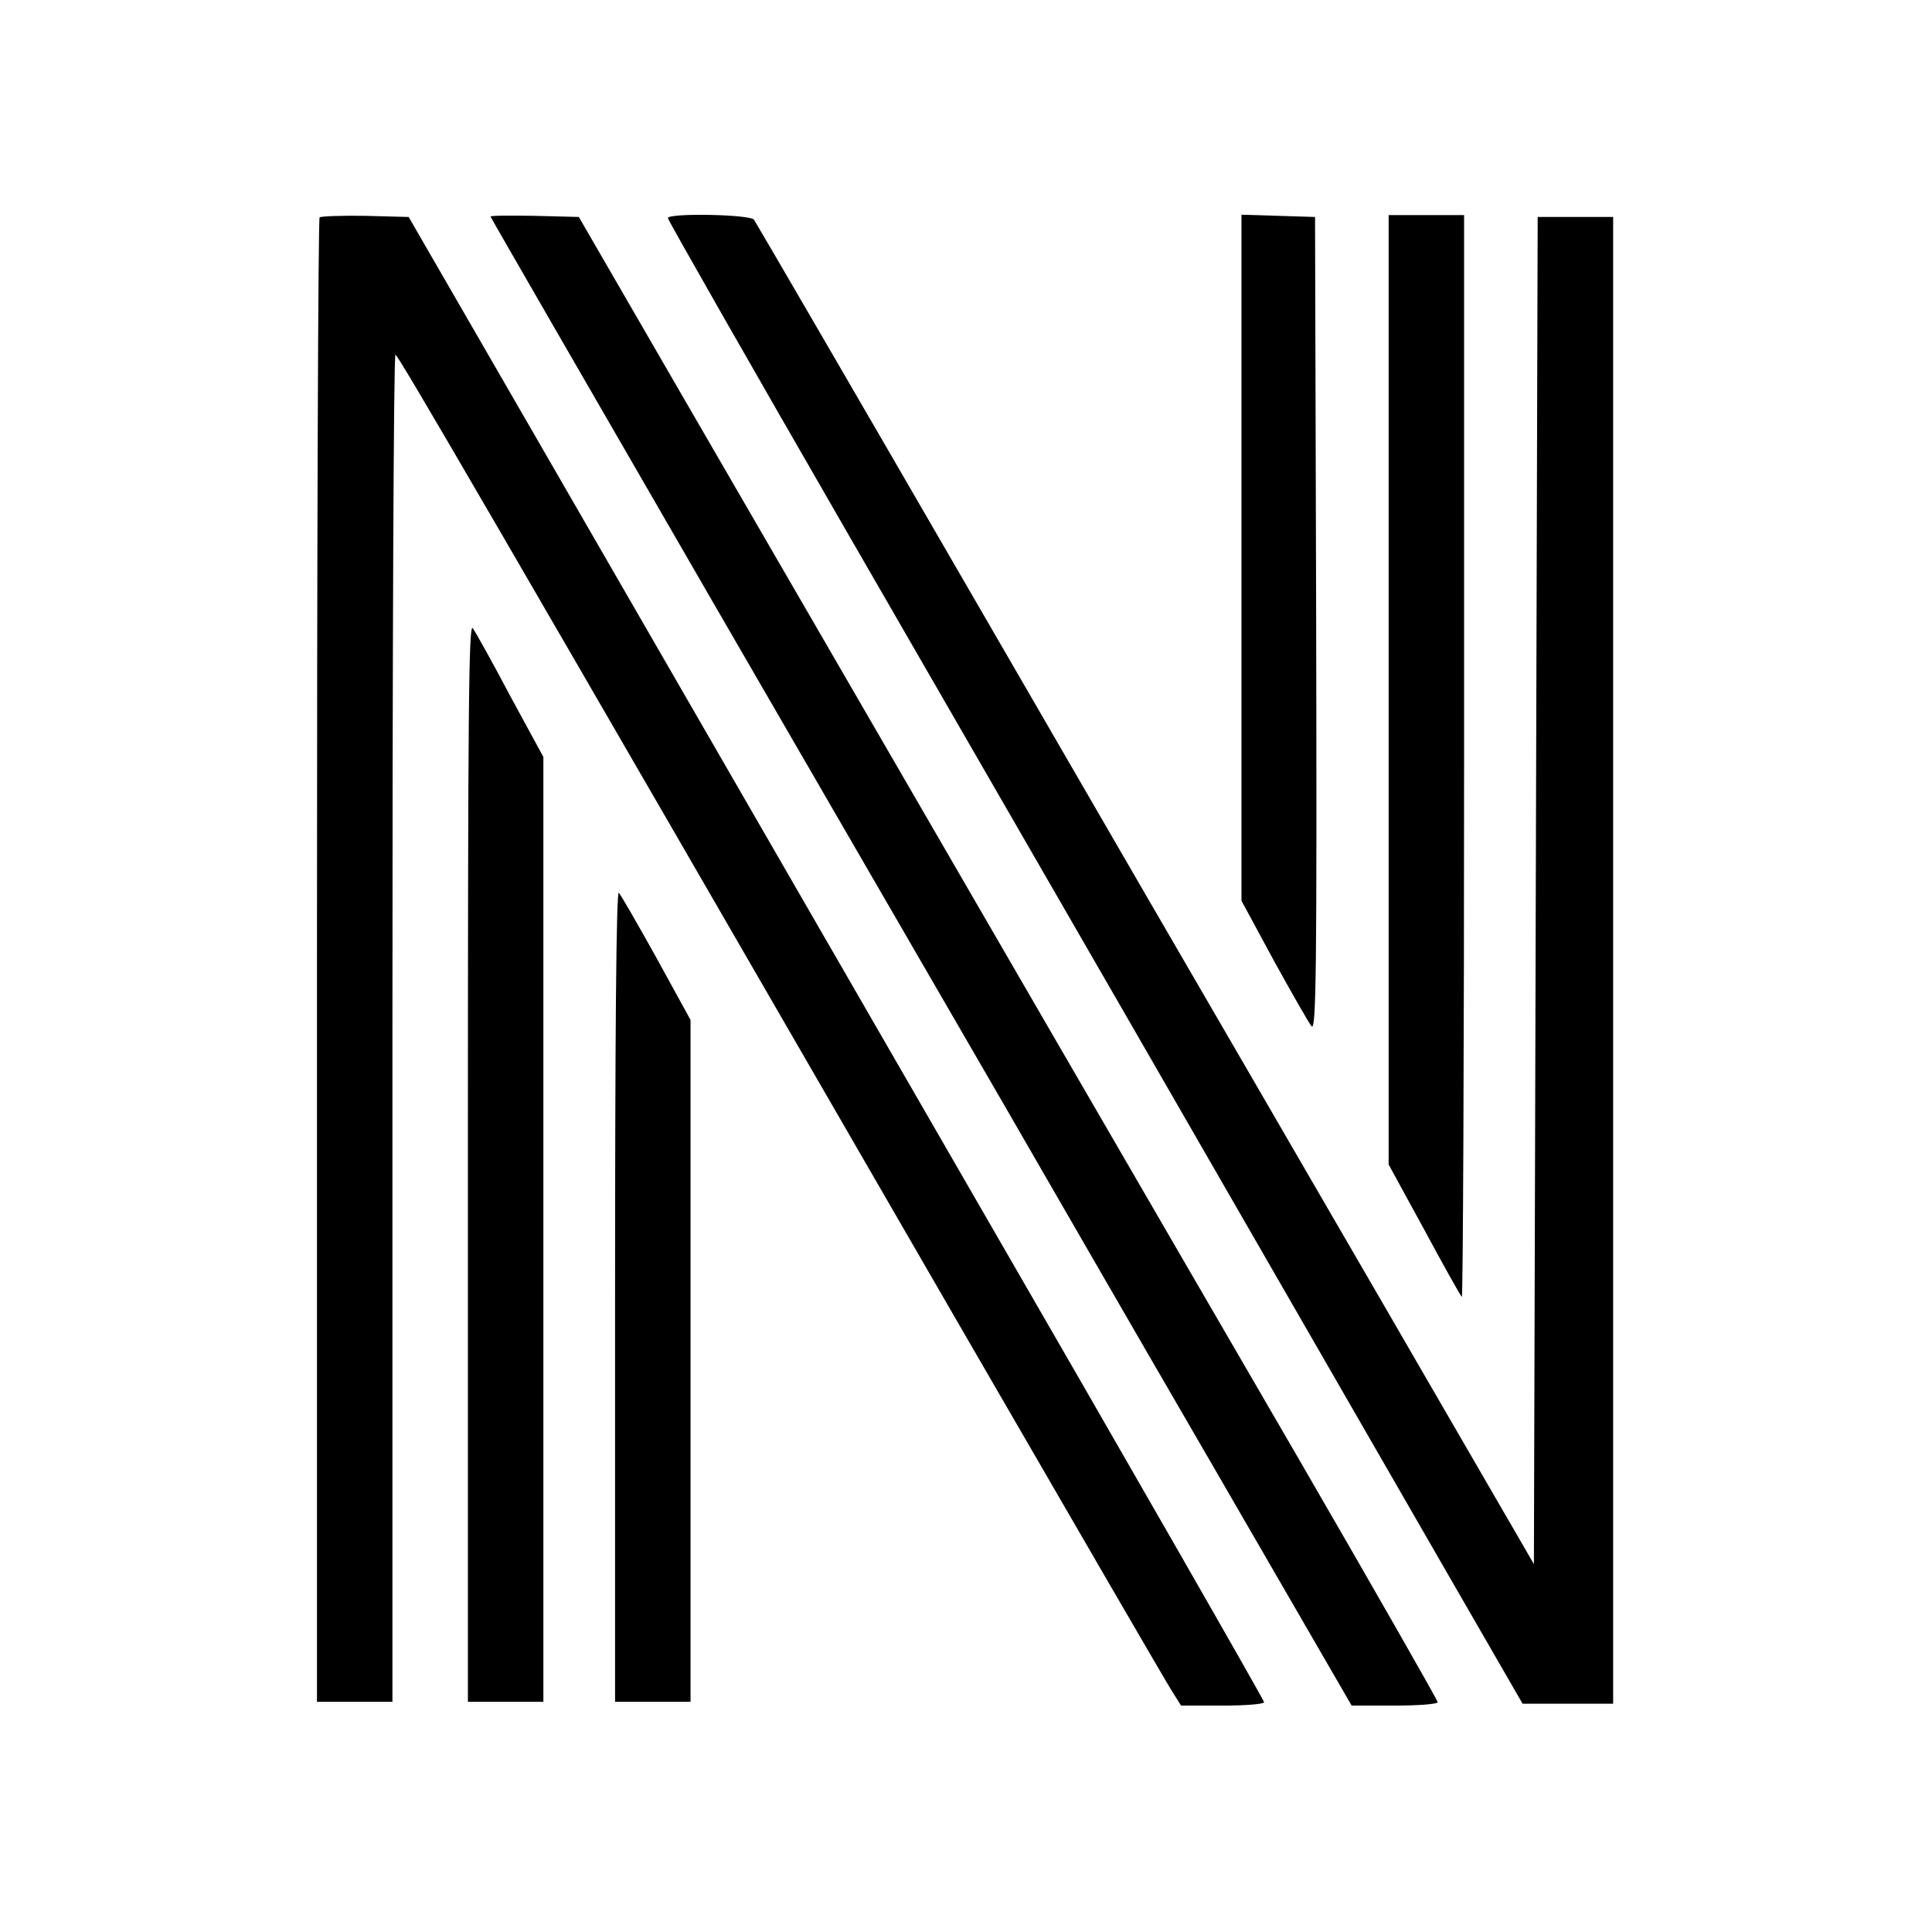
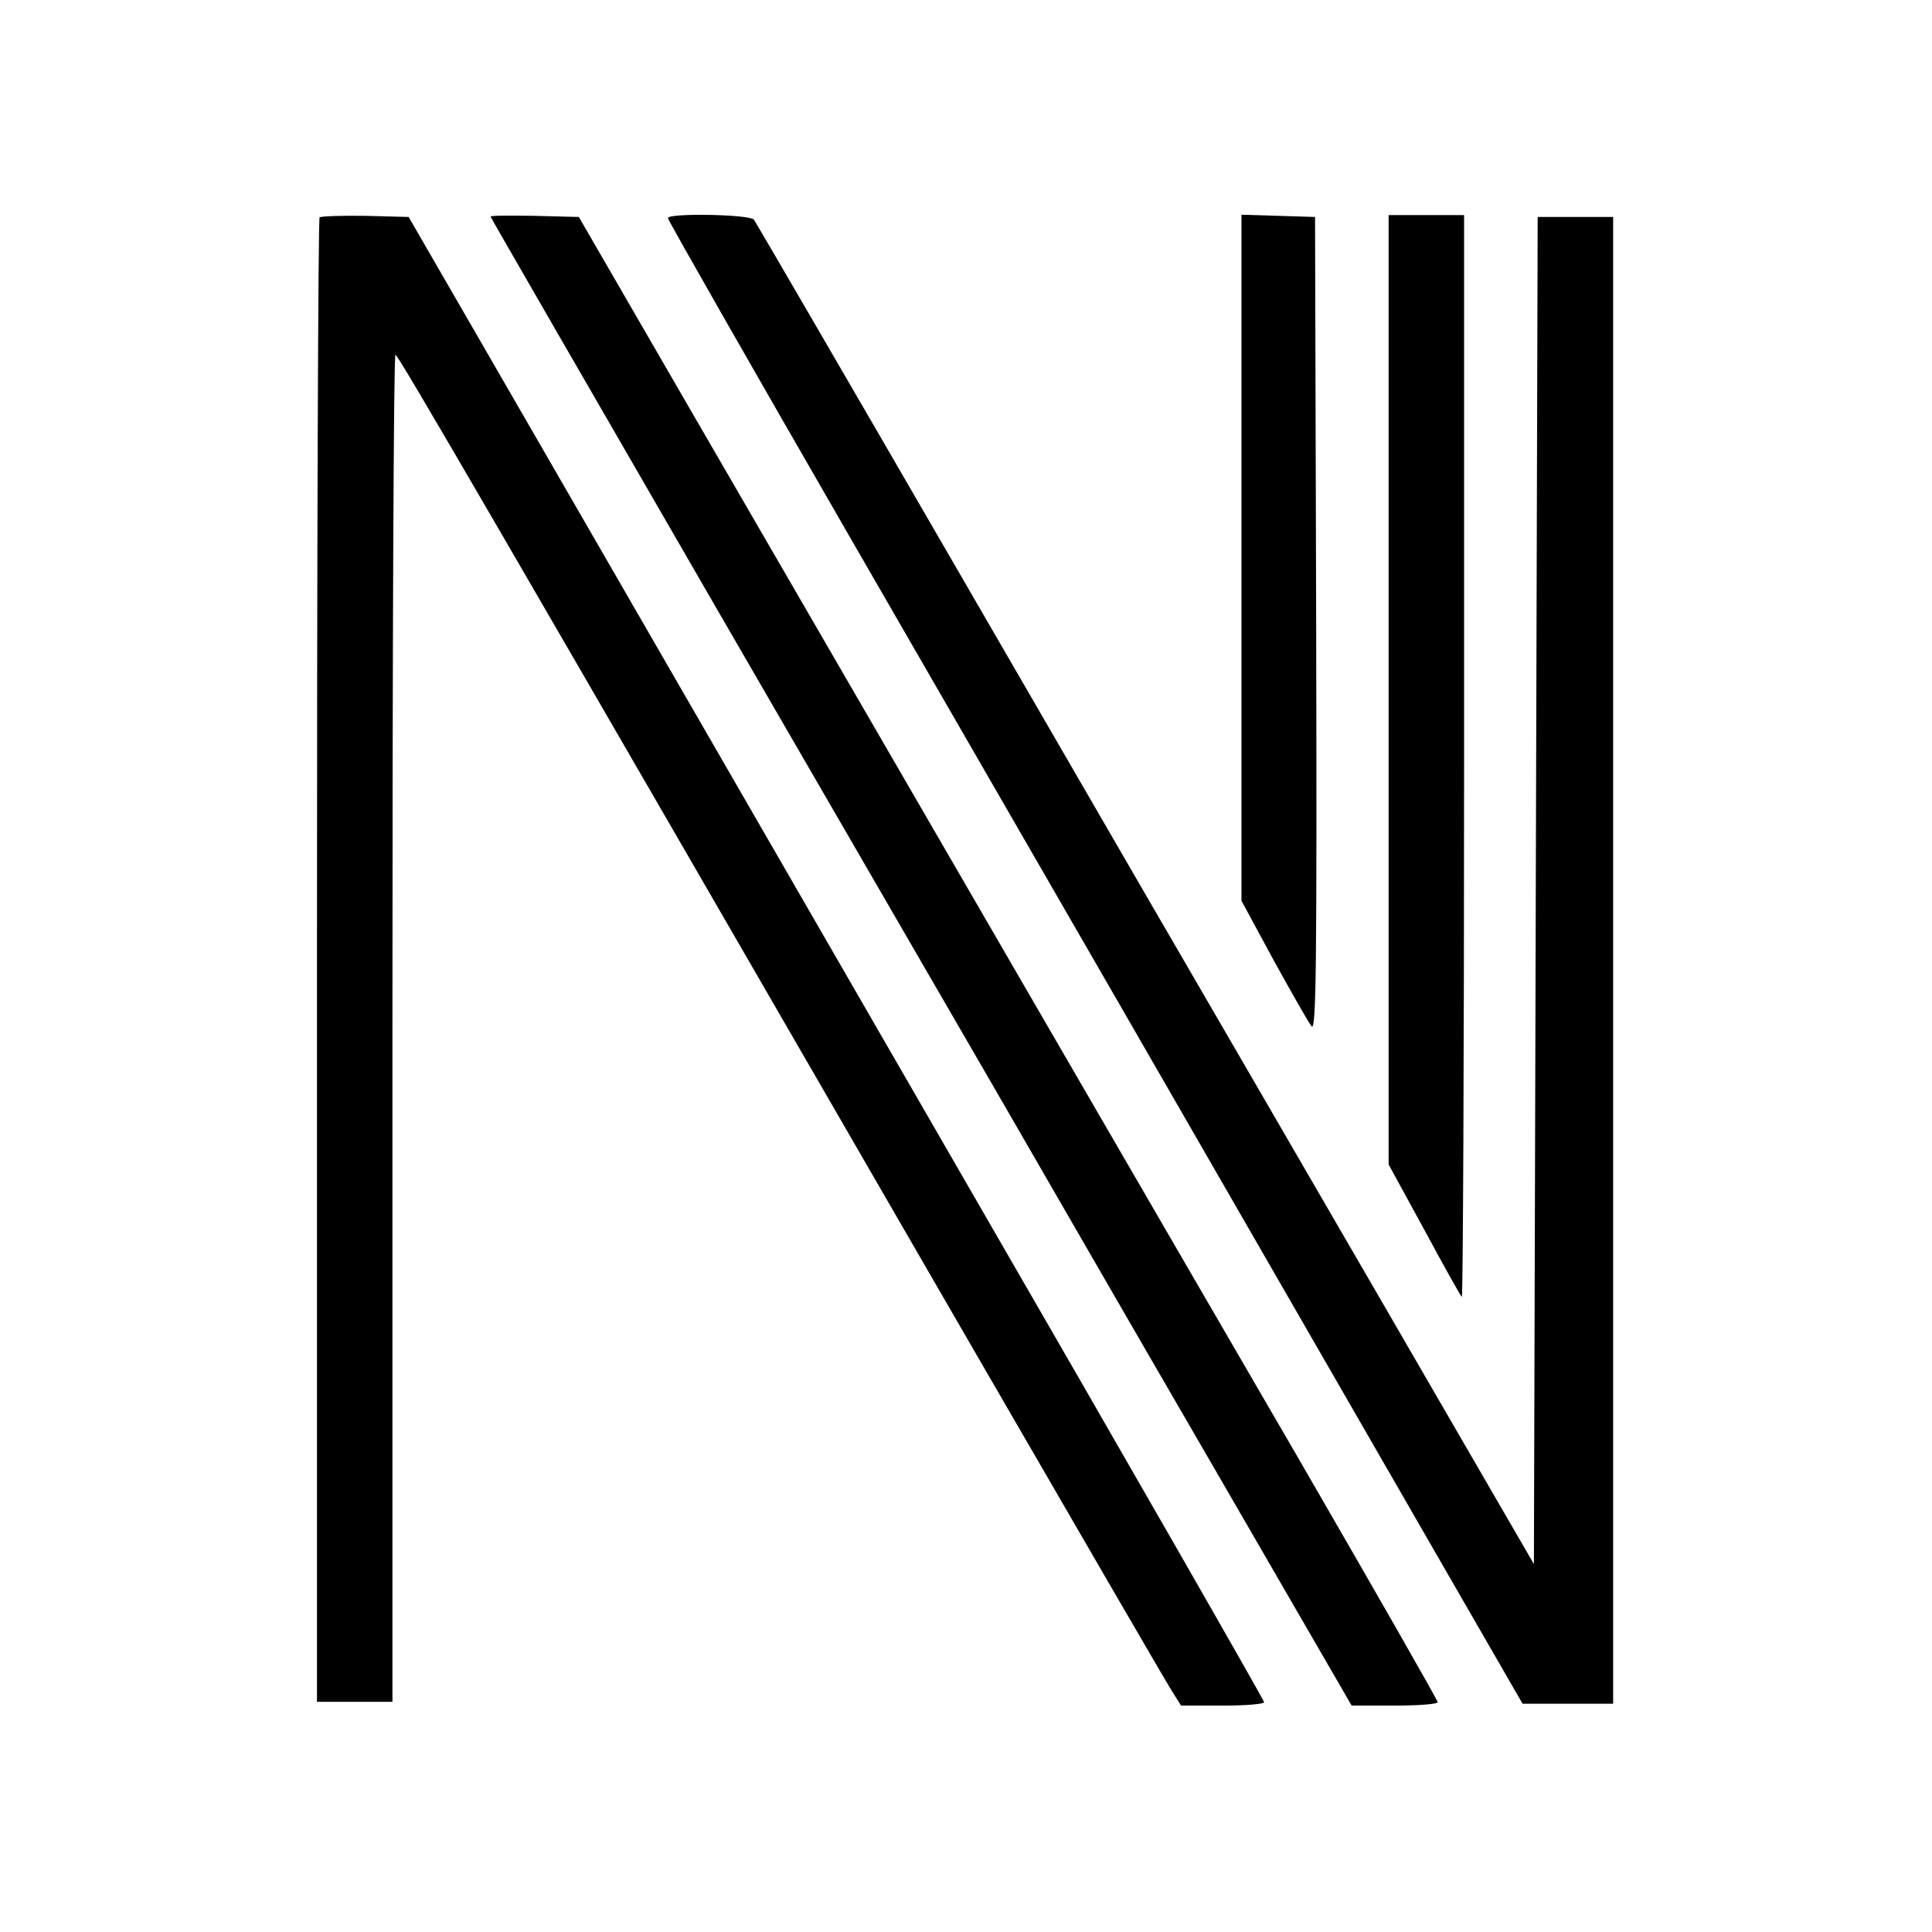
<svg xmlns="http://www.w3.org/2000/svg" version="1.0" width="512pt" height="512pt" viewBox="0 0 512 512" preserveAspectRatio="xMidYMid meet">
  <g transform="translate(0,512) scale(0.1,-0.1)" fill="#000000" stroke="none">
    <path d="M847 4544 c-4 -4 -7 -891 -7 -1971 l0 -1963 100 0 100 0 0 1785 c0 982 3 1785 8 1785 7 0 256 -429 1505 -2590 291 -503 540 -932 553 -952 l24 -38 110 0 c61 0 110 4 110 9 0 5 -359 632 -799 1393 -439 761 -949 1644 -1133 1963 l-335 580 -115 3 c-63 1 -117 -1 -121 -4z" />
    <path d="M1300 4546 c0 -2 271 -471 601 -1042 331 -572 675 -1165 764 -1319 89 -154 331 -574 539 -932 l378 -653 114 0 c63 0 114 4 114 9 0 5 -168 299 -373 653 -340 585 -925 1594 -1634 2818 l-269 465 -117 3 c-64 1 -117 1 -117 -2z" />
    <path d="M1770 4542 c0 -5 215 -382 478 -838 263 -456 694 -1202 957 -1659 263 -456 557 -967 654 -1135 l176 -305 120 0 120 0 0 1970 0 1970 -100 0 -100 0 -5 -1785 -5 -1785 -284 490 c-156 270 -364 627 -461 795 -98 168 -433 746 -745 1285 -312 539 -572 986 -577 993 -12 14 -228 18 -228 4z" />
    <path d="M3290 3642 l0 -909 86 -159 c48 -87 93 -166 100 -174 12 -12 14 150 12 1065 l-3 1080 -97 3 -98 3 0 -909z" />
    <path d="M3680 3292 l0 -1258 94 -172 c51 -95 96 -175 100 -179 3 -3 6 640 6 1430 l0 1437 -100 0 -100 0 0 -1258z" />
-     <path d="M1240 2042 l0 -1432 100 0 100 0 0 1252 0 1252 -87 160 c-47 89 -92 170 -100 181 -11 16 -13 -214 -13 -1413z" />
-     <path d="M1630 1687 l0 -1077 100 0 100 0 0 903 0 904 -90 164 c-50 90 -95 168 -100 173 -7 7 -10 -386 -10 -1067z" />
  </g>
</svg>